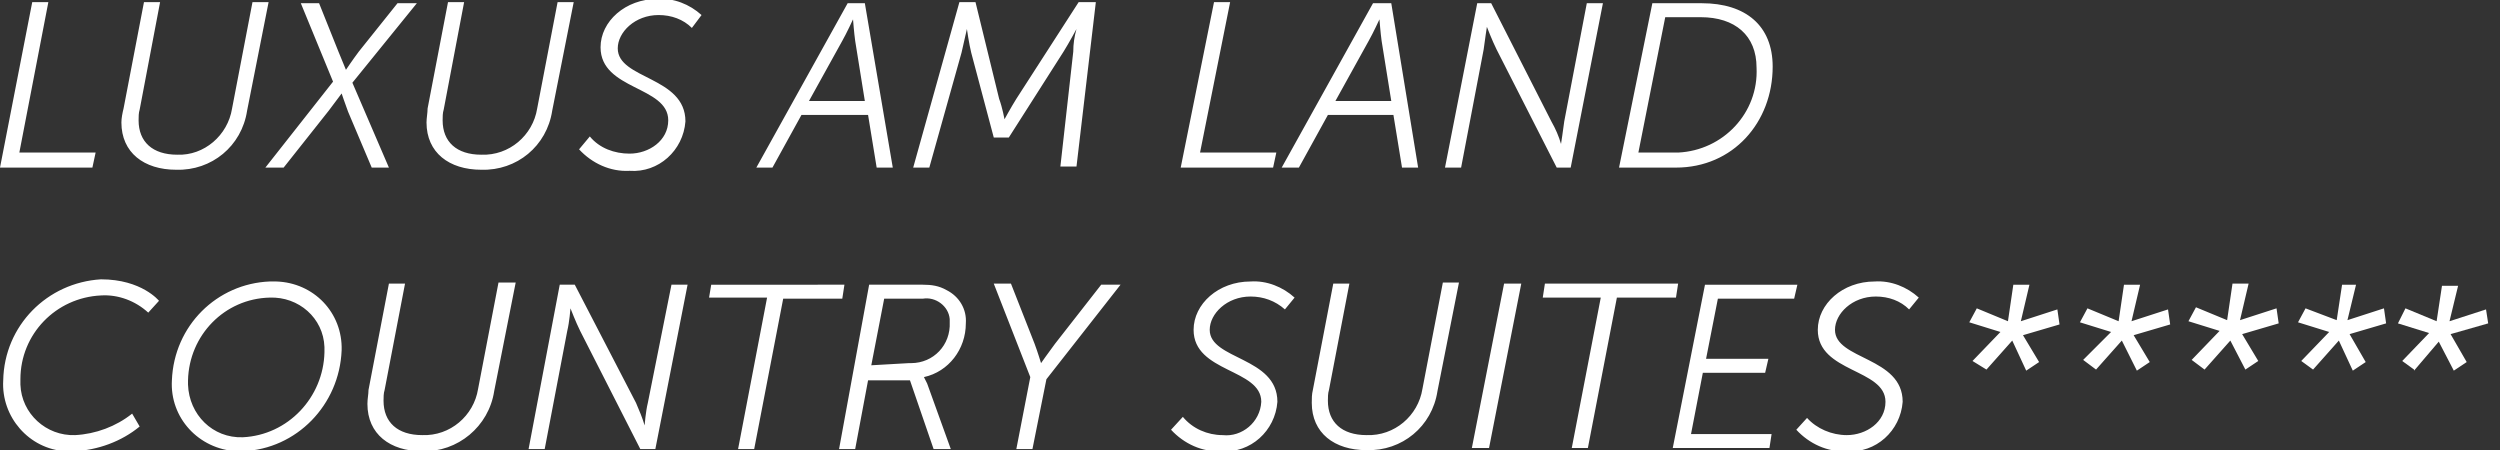
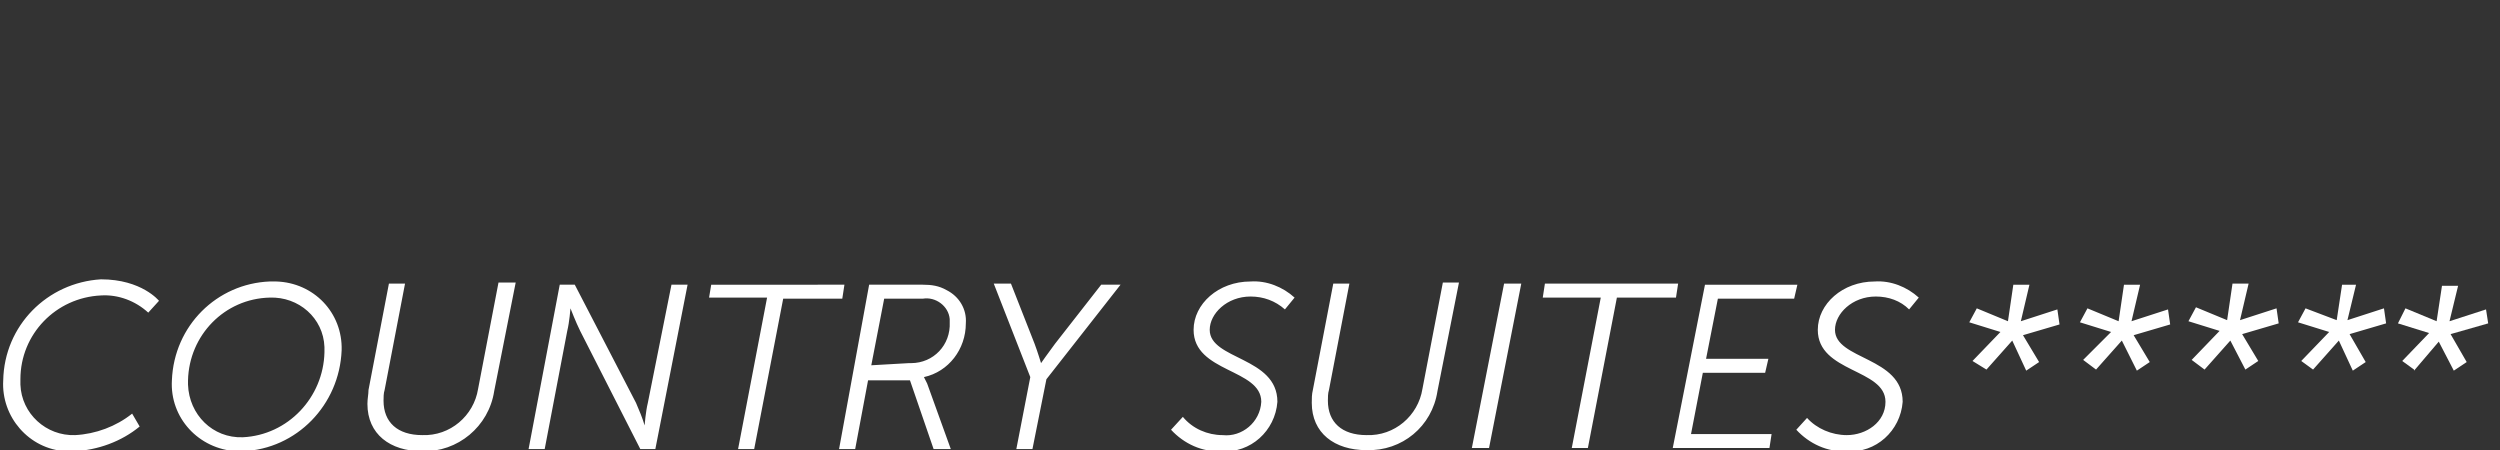
<svg xmlns="http://www.w3.org/2000/svg" version="1.1" id="Ebene_1" x="0px" y="0px" viewBox="0 0 232.7 41.9" style="enable-background:new 0 0 232.7 41.9;" xml:space="preserve">
  <rect x="0" y="0" width="232.7" height="41.9" fill="#333333" stroke="none" />
  <style type="text/css">
	.st0{fill:#FFFFFF;}
</style>
  <title>country_suites</title>
  <g id="Ebene_2_1_">
    <g id="Ebene_1-2">
      <path class="st0" d="M0.3,35.4c-0.2,3.4,2.4,6.4,5.8,6.6c0.3,0,0.5,0,0.8,0c2.2-0.1,4.4-0.9,6.1-2.3l-0.7-1.2    c-1.5,1.2-3.4,1.9-5.3,2c-2.7,0.1-5-2-5.1-4.7c0-0.2,0-0.4,0-0.5c0-4.2,3.3-7.6,7.5-7.8c1.6-0.1,3.2,0.5,4.4,1.6l1-1.1    c0,0-1.6-2-5.4-2C4.4,26.3,0.4,30.3,0.3,35.4L0.3,35.4z M16,35.4c-0.2,3.5,2.5,6.4,6,6.6c0.2,0,0.4,0,0.6,0c5-0.2,9-4.3,9.2-9.4    c0.1-3.5-2.6-6.3-6.1-6.4c-0.2,0-0.4,0-0.6,0C20.2,26.4,16.2,30.3,16,35.4L16,35.4z M17.5,35.4c0.1-4.2,3.4-7.6,7.6-7.7    c2.7-0.1,5,1.9,5.1,4.6c0,0.2,0,0.3,0,0.5c-0.1,4.2-3.4,7.7-7.6,7.9c-2.8,0.1-5-2.1-5.1-4.9C17.5,35.6,17.5,35.5,17.5,35.4z     M34.2,37.6c0,2.8,2.1,4.4,5.1,4.4c3.3,0.1,6.2-2.3,6.7-5.6l2-10.1h-1.6l-1.9,9.9c-0.4,2.5-2.6,4.4-5.2,4.3    c-2.3,0-3.6-1.2-3.6-3.2c0-0.3,0-0.7,0.1-1l1.9-9.9h-1.5l-1.9,9.9C34.3,36.7,34.2,37.1,34.2,37.6L34.2,37.6z M49.2,41.8h1.5    l2.1-11c0.2-0.8,0.3-2.1,0.3-2.1l0,0c0,0,0.5,1.3,0.9,2.1l5.6,11H61l3-15.3h-1.5l-2.2,11c-0.2,0.8-0.3,2.1-0.3,2.1l0,0    c-0.2-0.7-0.5-1.4-0.8-2.1l-5.7-11h-1.4L49.2,41.8L49.2,41.8z M68.7,41.8h1.5l2.7-14h5.5l0.2-1.3H66.2L66,27.7h5.4L68.7,41.8    L68.7,41.8z M78.1,41.8h1.5l1.2-6.4h3.9l2.2,6.4h1.6l-2.2-6.1c-0.2-0.4-0.3-0.6-0.3-0.6l0,0c2.3-0.5,3.9-2.6,3.9-5    c0.1-1.3-0.6-2.5-1.8-3.1c-0.7-0.4-1.4-0.5-2.2-0.5h-5L78.1,41.8L78.1,41.8z M81.1,34l1.2-6.2h3.6c1.2-0.2,2.4,0.7,2.5,1.9    c0,0.1,0,0.2,0,0.3c0.1,2.1-1.5,3.8-3.6,3.8c-0.1,0-0.1,0-0.2,0L81.1,34z M94.6,41.8h1.5l1.3-6.5l6.9-8.8h-1.8L98.2,32    c-0.6,0.8-1.3,1.8-1.3,1.8l0,0c0,0-0.3-1-0.6-1.8l-2.2-5.6h-1.6l3.4,8.7L94.6,41.8L94.6,41.8z M109,40c1.2,1.3,2.9,2.1,4.7,2    c2.7,0.2,5-1.9,5.2-4.6c0-4.2-6.3-3.9-6.3-6.7c0-1.5,1.6-3.1,3.8-3.1c1.2,0,2.3,0.4,3.2,1.2l0.9-1.1c-1.1-1-2.6-1.6-4.1-1.5    c-3,0-5.3,2.1-5.3,4.5c0,4,6.3,3.6,6.3,6.7c-0.1,1.9-1.8,3.3-3.6,3.1c-1.4,0-2.8-0.6-3.7-1.7L109,40z M122.1,37.5    c0,2.8,2.1,4.4,5.1,4.4c3.3,0.1,6.1-2.2,6.6-5.5l2-10.1h-1.5l-1.9,9.9c-0.4,2.5-2.6,4.4-5.2,4.3c-2.3,0-3.6-1.2-3.6-3.2    c0-0.3,0-0.7,0.1-1l1.9-9.9h-1.5l-1.9,9.9C122.1,36.7,122.1,37.1,122.1,37.5L122.1,37.5z M137.1,41.7h1.5l3-15.3H140l-3,15.3    H137.1z M146.3,41.7h1.5l2.7-14h5.5l0.2-1.3h-12.4l-0.2,1.3h5.4L146.3,41.7L146.3,41.7z M155.7,41.7h9l0.2-1.3h-7.5l1.1-5.7h5.8    l0.3-1.3h-5.8l1.1-5.6h7.1l0.3-1.3h-8.6L155.7,41.7L155.7,41.7z M167.2,40c1.2,1.3,2.9,2.1,4.7,2c2.7,0.2,5-1.9,5.2-4.6    c0-4.2-6.3-3.9-6.3-6.7c0-1.5,1.6-3.1,3.8-3.1c1.2,0,2.3,0.4,3.1,1.2l0.9-1.1c-1.1-1-2.6-1.6-4.1-1.5c-3,0-5.3,2.1-5.3,4.5    c0,4,6.3,3.6,6.3,6.7c0,1.9-1.8,3.1-3.6,3.1c-1.4,0-2.8-0.6-3.7-1.6L167.2,40L167.2,40z M184.9,34.4l2.4-2.7l0,0l1.3,2.8l1.2-0.8    l-1.5-2.5l0,0l3.4-1l-0.2-1.4l-3.4,1.1l0.8-3.4h-1.5l-0.5,3.4l-2.9-1.2l-0.7,1.3l2.9,0.9v0l-2.6,2.7L184.9,34.4L184.9,34.4z     M195.1,34.4l2.4-2.7l0,0l1.4,2.8l1.2-0.8l-1.5-2.5l0,0l3.4-1l-0.2-1.4l-3.4,1.1l0.8-3.4h-1.5l-0.5,3.4l-2.9-1.2l-0.7,1.3l2.9,0.9    v0l-2.6,2.6L195.1,34.4L195.1,34.4z M205.2,34.4l2.4-2.7l0,0l1.4,2.7l1.2-0.8l-1.5-2.5l0,0l3.4-1l-0.2-1.4l-3.4,1.1l0.8-3.4h-1.5    l-0.5,3.4l-2.9-1.2l-0.7,1.3l2.9,0.9v0l-2.6,2.7L205.2,34.4L205.2,34.4z M215.3,34.4l2.4-2.7l0,0l1.3,2.8l1.2-0.8l-1.5-2.6l0,0    l3.4-1l-0.2-1.4l-3.4,1.1l0.8-3.3H218l-0.5,3.3l-2.9-1.1l-0.7,1.3l2.9,0.9l0,0l-2.6,2.7L215.3,34.4L215.3,34.4z" />
-       <path class="st0" d="M0,15.6h8.6l0.3-1.4H1.8l2.7-14H3L0,15.6z M11.3,11.4c0,2.8,2.1,4.4,5.1,4.4c3.3,0.1,6.1-2.2,6.6-5.5l2-10.1    h-1.5l-1.9,9.9c-0.4,2.5-2.6,4.4-5.1,4.3c-2.3,0-3.6-1.2-3.6-3.2c0-0.3,0-0.7,0.1-1l1.9-10h-1.5l-1.9,9.9    C11.4,10.5,11.3,11,11.3,11.4z M24.7,15.6h1.7l4.2-5.3c0.6-0.8,1.2-1.6,1.2-1.6l0,0c0,0,0.3,0.9,0.6,1.7l2.2,5.2h1.6l-3.4-7.9    l6-7.4H37l-3.6,4.5c-0.6,0.8-1.2,1.7-1.2,1.7l0,0l-0.7-1.7l-1.8-4.5H28l3,7.3L24.7,15.6L24.7,15.6z M39.7,11.4    c0,2.8,2.1,4.4,5.1,4.4c3.3,0.1,6.1-2.2,6.6-5.5l2-10.1h-1.5L50,10.1c-0.4,2.5-2.6,4.4-5.2,4.3c-2.3,0-3.6-1.2-3.6-3.2    c0-0.3,0-0.7,0.1-1l1.9-10h-1.5l-1.9,9.9C39.8,10.5,39.7,11,39.7,11.4z M53.9,13.9c1.2,1.3,2.9,2.1,4.7,2c2.7,0.2,5-1.9,5.2-4.6    c0-4.2-6.3-3.9-6.3-6.8c0-1.5,1.6-3.1,3.8-3.1c1.2,0,2.3,0.4,3.1,1.2l0.9-1.2c-1.1-1-2.6-1.6-4.1-1.5c-3,0-5.3,2.1-5.3,4.5    c0,4,6.3,3.6,6.3,6.8c0,1.9-1.8,3.1-3.6,3.1c-1.4,0-2.8-0.5-3.7-1.6L53.9,13.9L53.9,13.9z M71.9,15.6l2.7-4.9h6.2l0.8,4.9h1.5    L80.5,0.3h-1.6l-8.5,15.3H71.9z M75.3,9.4l3.1-5.6c0.4-0.7,1-2,1-2l0,0c0,0,0.1,1.3,0.2,2l0.9,5.6H75.3z M85,15.6h1.5l3-10.7    C89.7,4,90,2.7,90,2.7l0,0c0,0,0.2,1.4,0.4,2.2l2.1,7.9h1.4L99,4.8c0.5-0.8,1.2-2.1,1.2-2.1l0,0c-0.2,0.7-0.3,1.4-0.3,2.1    l-1.2,10.7h1.5l1.8-15.3h-1.6l-5.8,9c-0.5,0.8-1.1,1.9-1.1,1.9l0,0c0,0-0.2-1.1-0.5-1.9l-2.2-9h-1.5L85,15.6L85,15.6z M109.9,15.6    h8.6l0.3-1.4h-7.1l2.8-14H113L109.9,15.6L109.9,15.6z M120.9,15.6l2.7-4.9h6.1l0.8,4.9h1.5l-2.5-15.3h-1.7l-8.5,15.3L120.9,15.6z     M124.3,9.4l3.1-5.6c0.4-0.7,1-2,1-2l0,0c0,0,0.1,1.3,0.2,2l0.9,5.6H124.3z M134.5,15.6h1.5l2.1-11c0.1-0.8,0.3-2.1,0.3-2.1l0,0    c0,0,0.5,1.3,0.9,2.1l5.6,11h1.3l3-15.3h-1.5l-2.1,11c-0.1,0.8-0.3,2.1-0.3,2.1l0,0c-0.2-0.7-0.5-1.4-0.9-2.1l-5.6-11h-1.3    L134.5,15.6z M150.7,15.6h5.3c5.3,0,9-4.2,9-9.4c0-3.8-2.5-5.9-6.6-5.9h-4.6L150.7,15.6L150.7,15.6z M152.5,14.2l2.5-12.6h3.3    c3.2,0,5.2,1.7,5.2,4.7c0.2,4.2-3.1,7.7-7.3,7.9c-0.1,0-0.3,0-0.4,0H152.5z" />
    </g>
  </g>
  <polygon class="st0" points="224.7,34.5 227,31.8 227,31.8 228.4,34.5 229.6,33.7 228.1,31.1 228.1,31.1 231.6,30.1 231.4,28.8   228,29.9 228.8,26.6 227.3,26.6 226.8,29.9 223.9,28.7 223.2,30.1 226.1,31 226.1,31 223.6,33.6 224.7,34.4 " />
</svg>